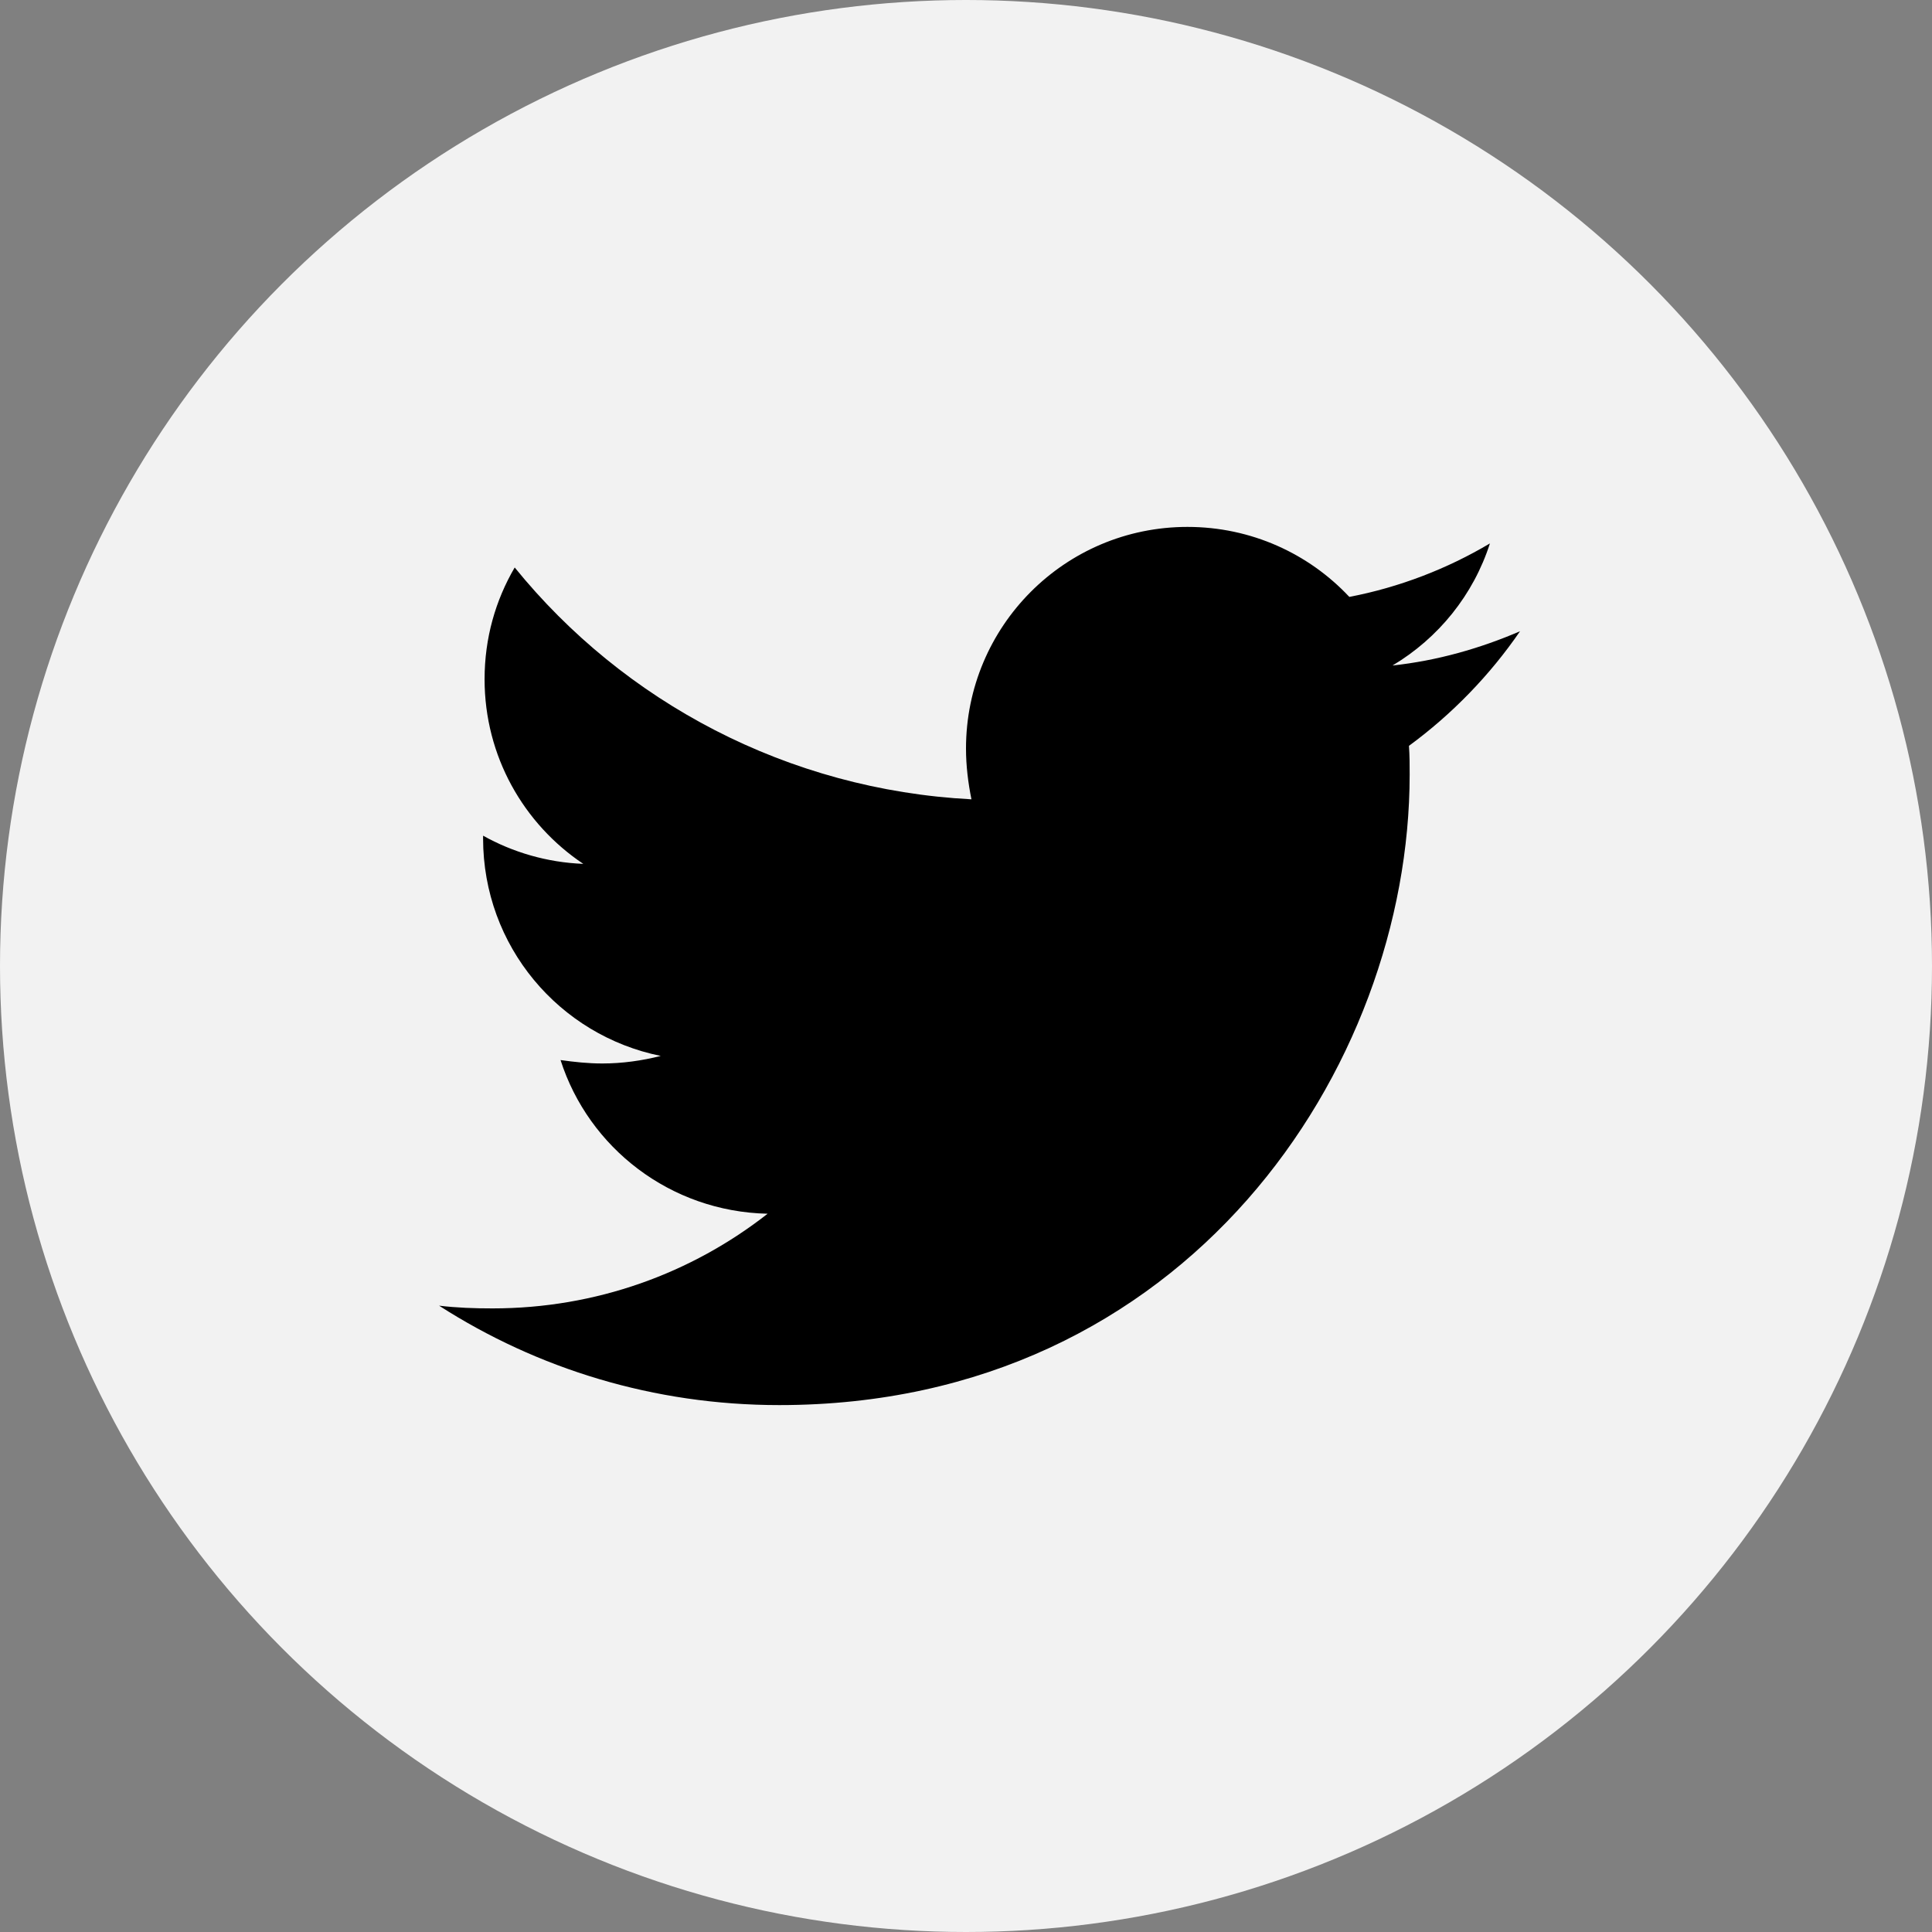
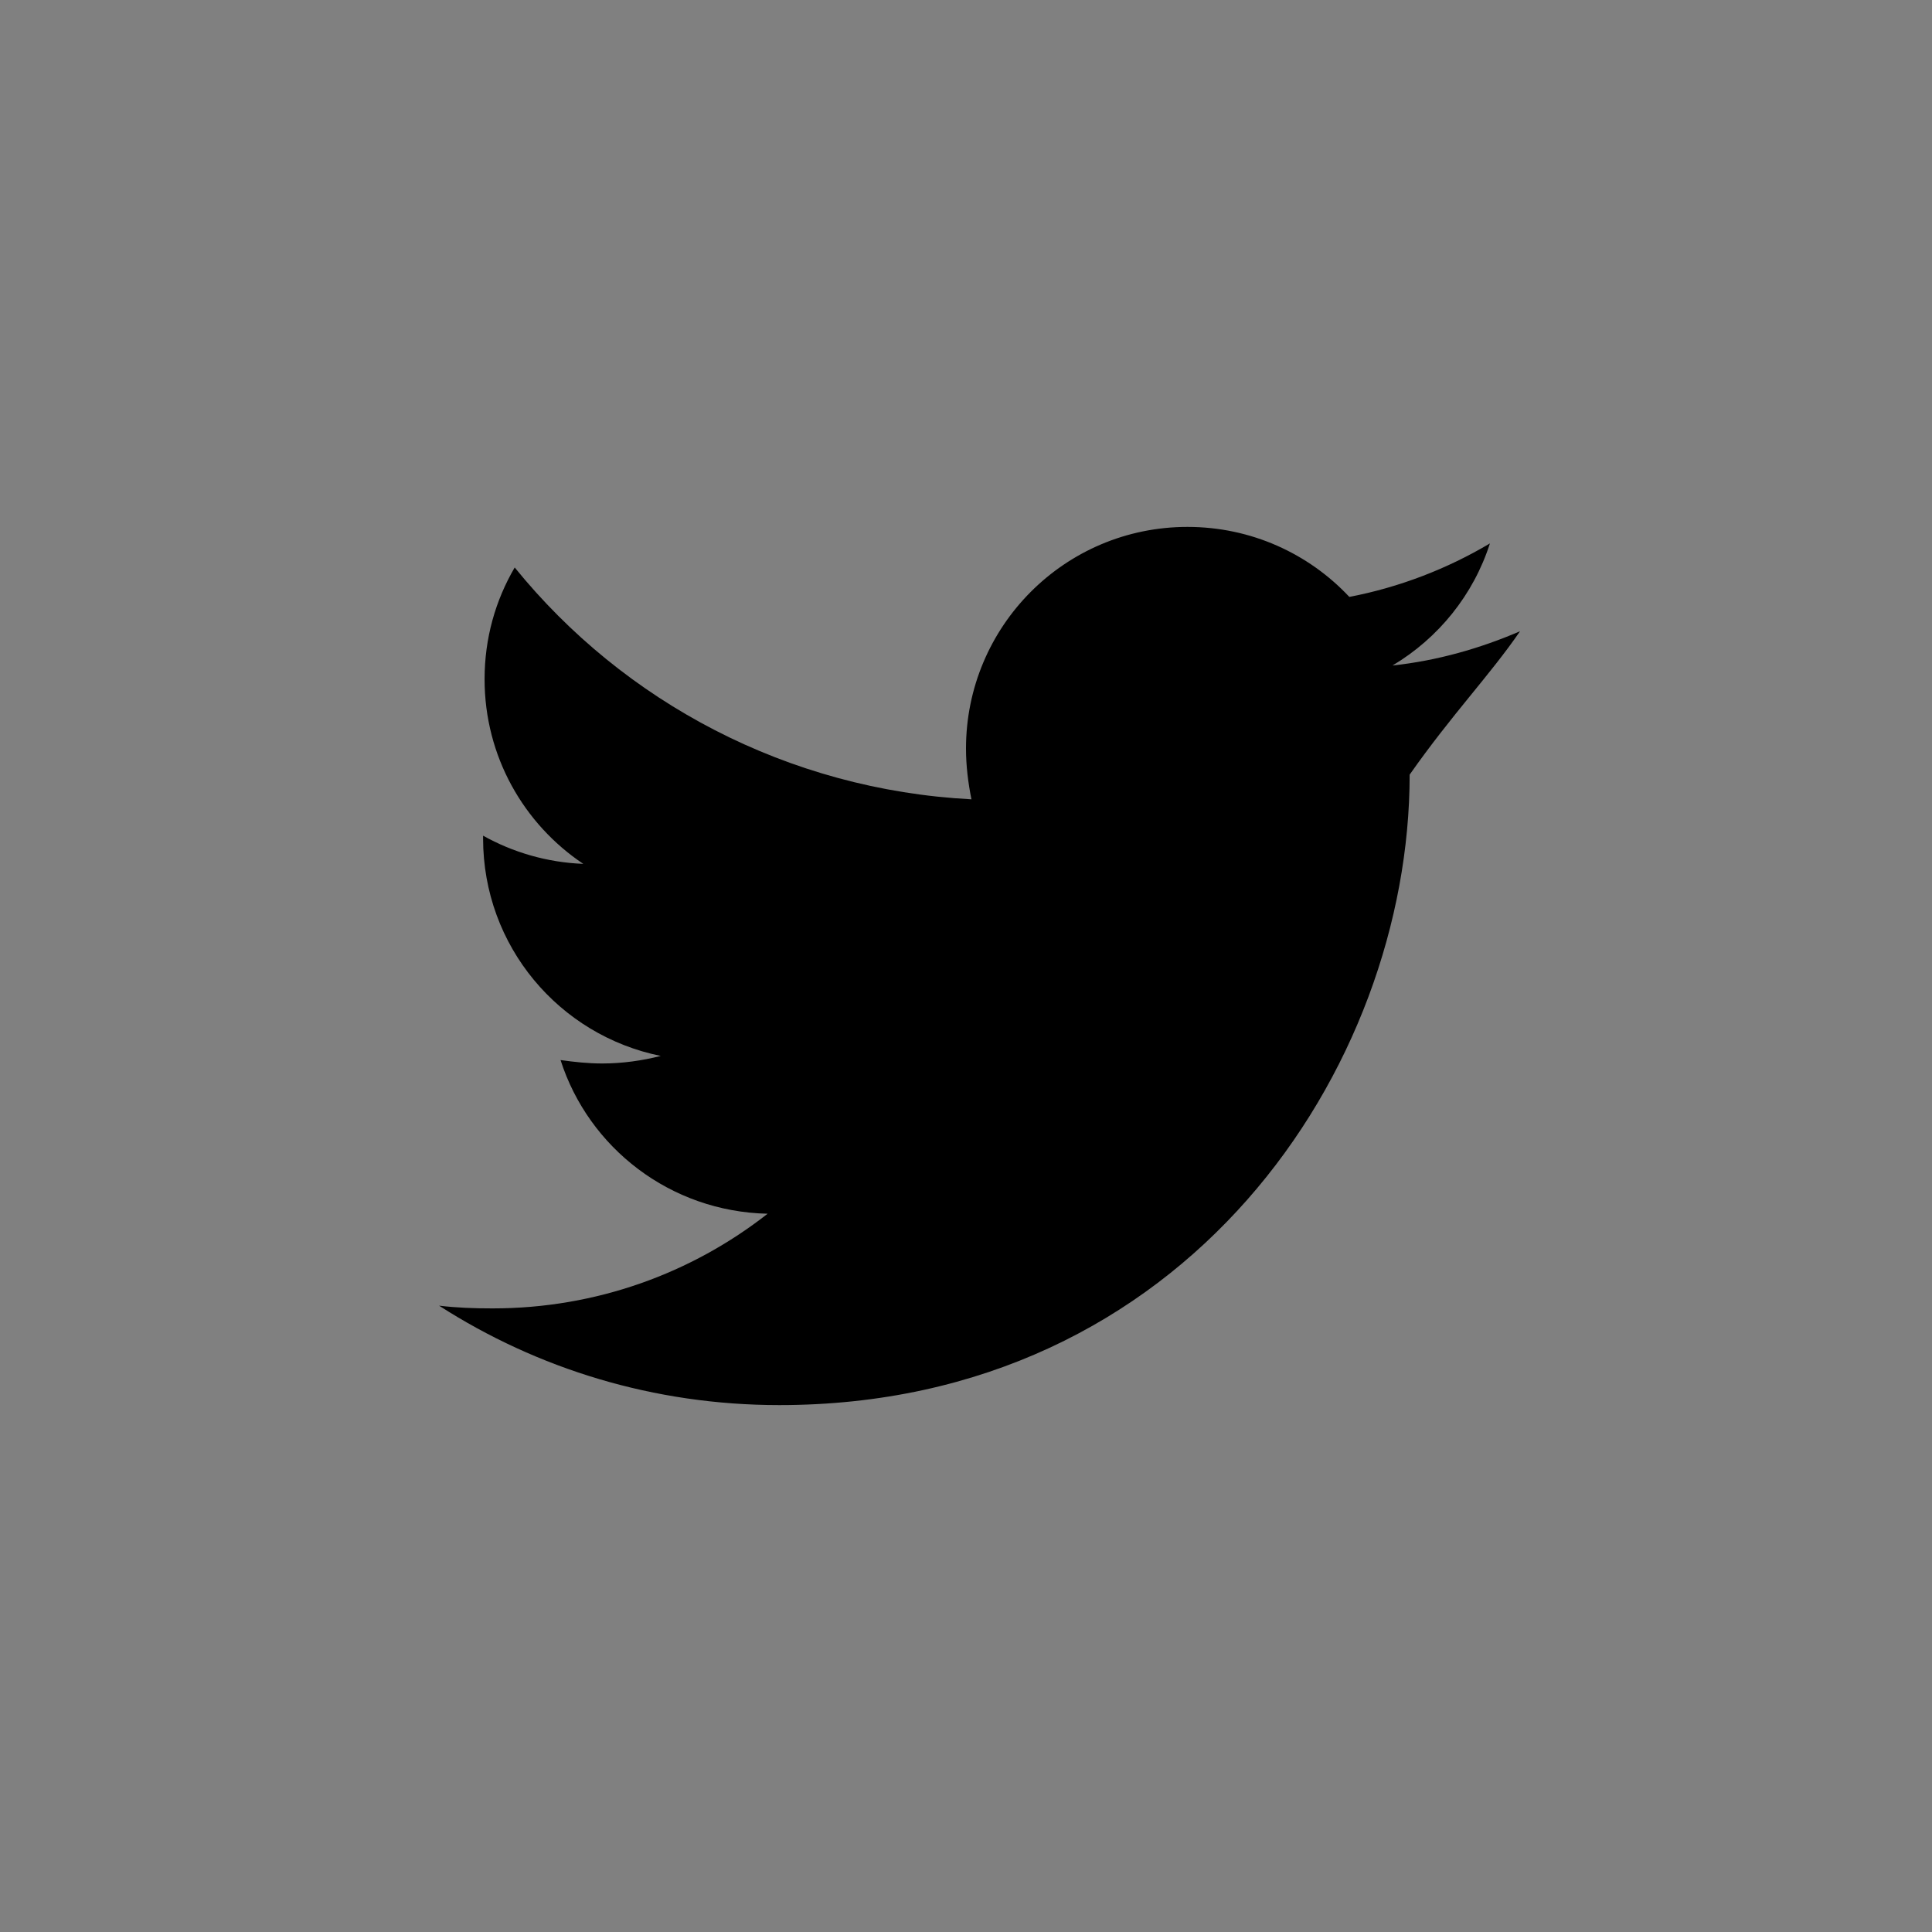
<svg xmlns="http://www.w3.org/2000/svg" width="22" height="22" viewBox="0 0 22 22" fill="none">
  <rect x="0" y="0" width="22" height="22" fill="#808080" stroke="none" />
-   <circle cx="11" cy="11" r="11" fill="#F2F2F2" />
-   <path d="M17.309 7.188C16.857 7.383 16.364 7.524 15.857 7.578C16.38 7.266 16.778 6.774 16.966 6.188C16.482 6.476 15.935 6.688 15.365 6.797C14.904 6.305 14.248 6 13.522 6C12.124 6 11 7.133 11 8.524C11 8.719 11.024 8.914 11.062 9.102C8.969 8.993 7.102 7.993 5.861 6.462C5.642 6.837 5.518 7.266 5.518 7.735C5.518 8.611 5.963 9.383 6.642 9.837C6.228 9.821 5.837 9.704 5.501 9.516V9.547C5.501 10.774 6.368 11.79 7.524 12.024C7.312 12.078 7.086 12.11 6.859 12.11C6.695 12.11 6.54 12.093 6.383 12.071C6.703 13.071 7.633 13.797 8.741 13.821C7.874 14.5 6.788 14.899 5.609 14.899C5.398 14.899 5.203 14.892 5 14.868C6.118 15.586 7.445 16 8.874 16C13.513 16 16.052 12.157 16.052 8.821C16.052 8.712 16.052 8.602 16.044 8.493C16.535 8.133 16.966 7.688 17.309 7.188Z" fill="black" />
+   <path d="M17.309 7.188C16.857 7.383 16.364 7.524 15.857 7.578C16.38 7.266 16.778 6.774 16.966 6.188C16.482 6.476 15.935 6.688 15.365 6.797C14.904 6.305 14.248 6 13.522 6C12.124 6 11 7.133 11 8.524C11 8.719 11.024 8.914 11.062 9.102C8.969 8.993 7.102 7.993 5.861 6.462C5.642 6.837 5.518 7.266 5.518 7.735C5.518 8.611 5.963 9.383 6.642 9.837C6.228 9.821 5.837 9.704 5.501 9.516V9.547C5.501 10.774 6.368 11.79 7.524 12.024C7.312 12.078 7.086 12.11 6.859 12.11C6.695 12.11 6.54 12.093 6.383 12.071C6.703 13.071 7.633 13.797 8.741 13.821C7.874 14.5 6.788 14.899 5.609 14.899C5.398 14.899 5.203 14.892 5 14.868C6.118 15.586 7.445 16 8.874 16C13.513 16 16.052 12.157 16.052 8.821C16.535 8.133 16.966 7.688 17.309 7.188Z" fill="black" />
</svg>